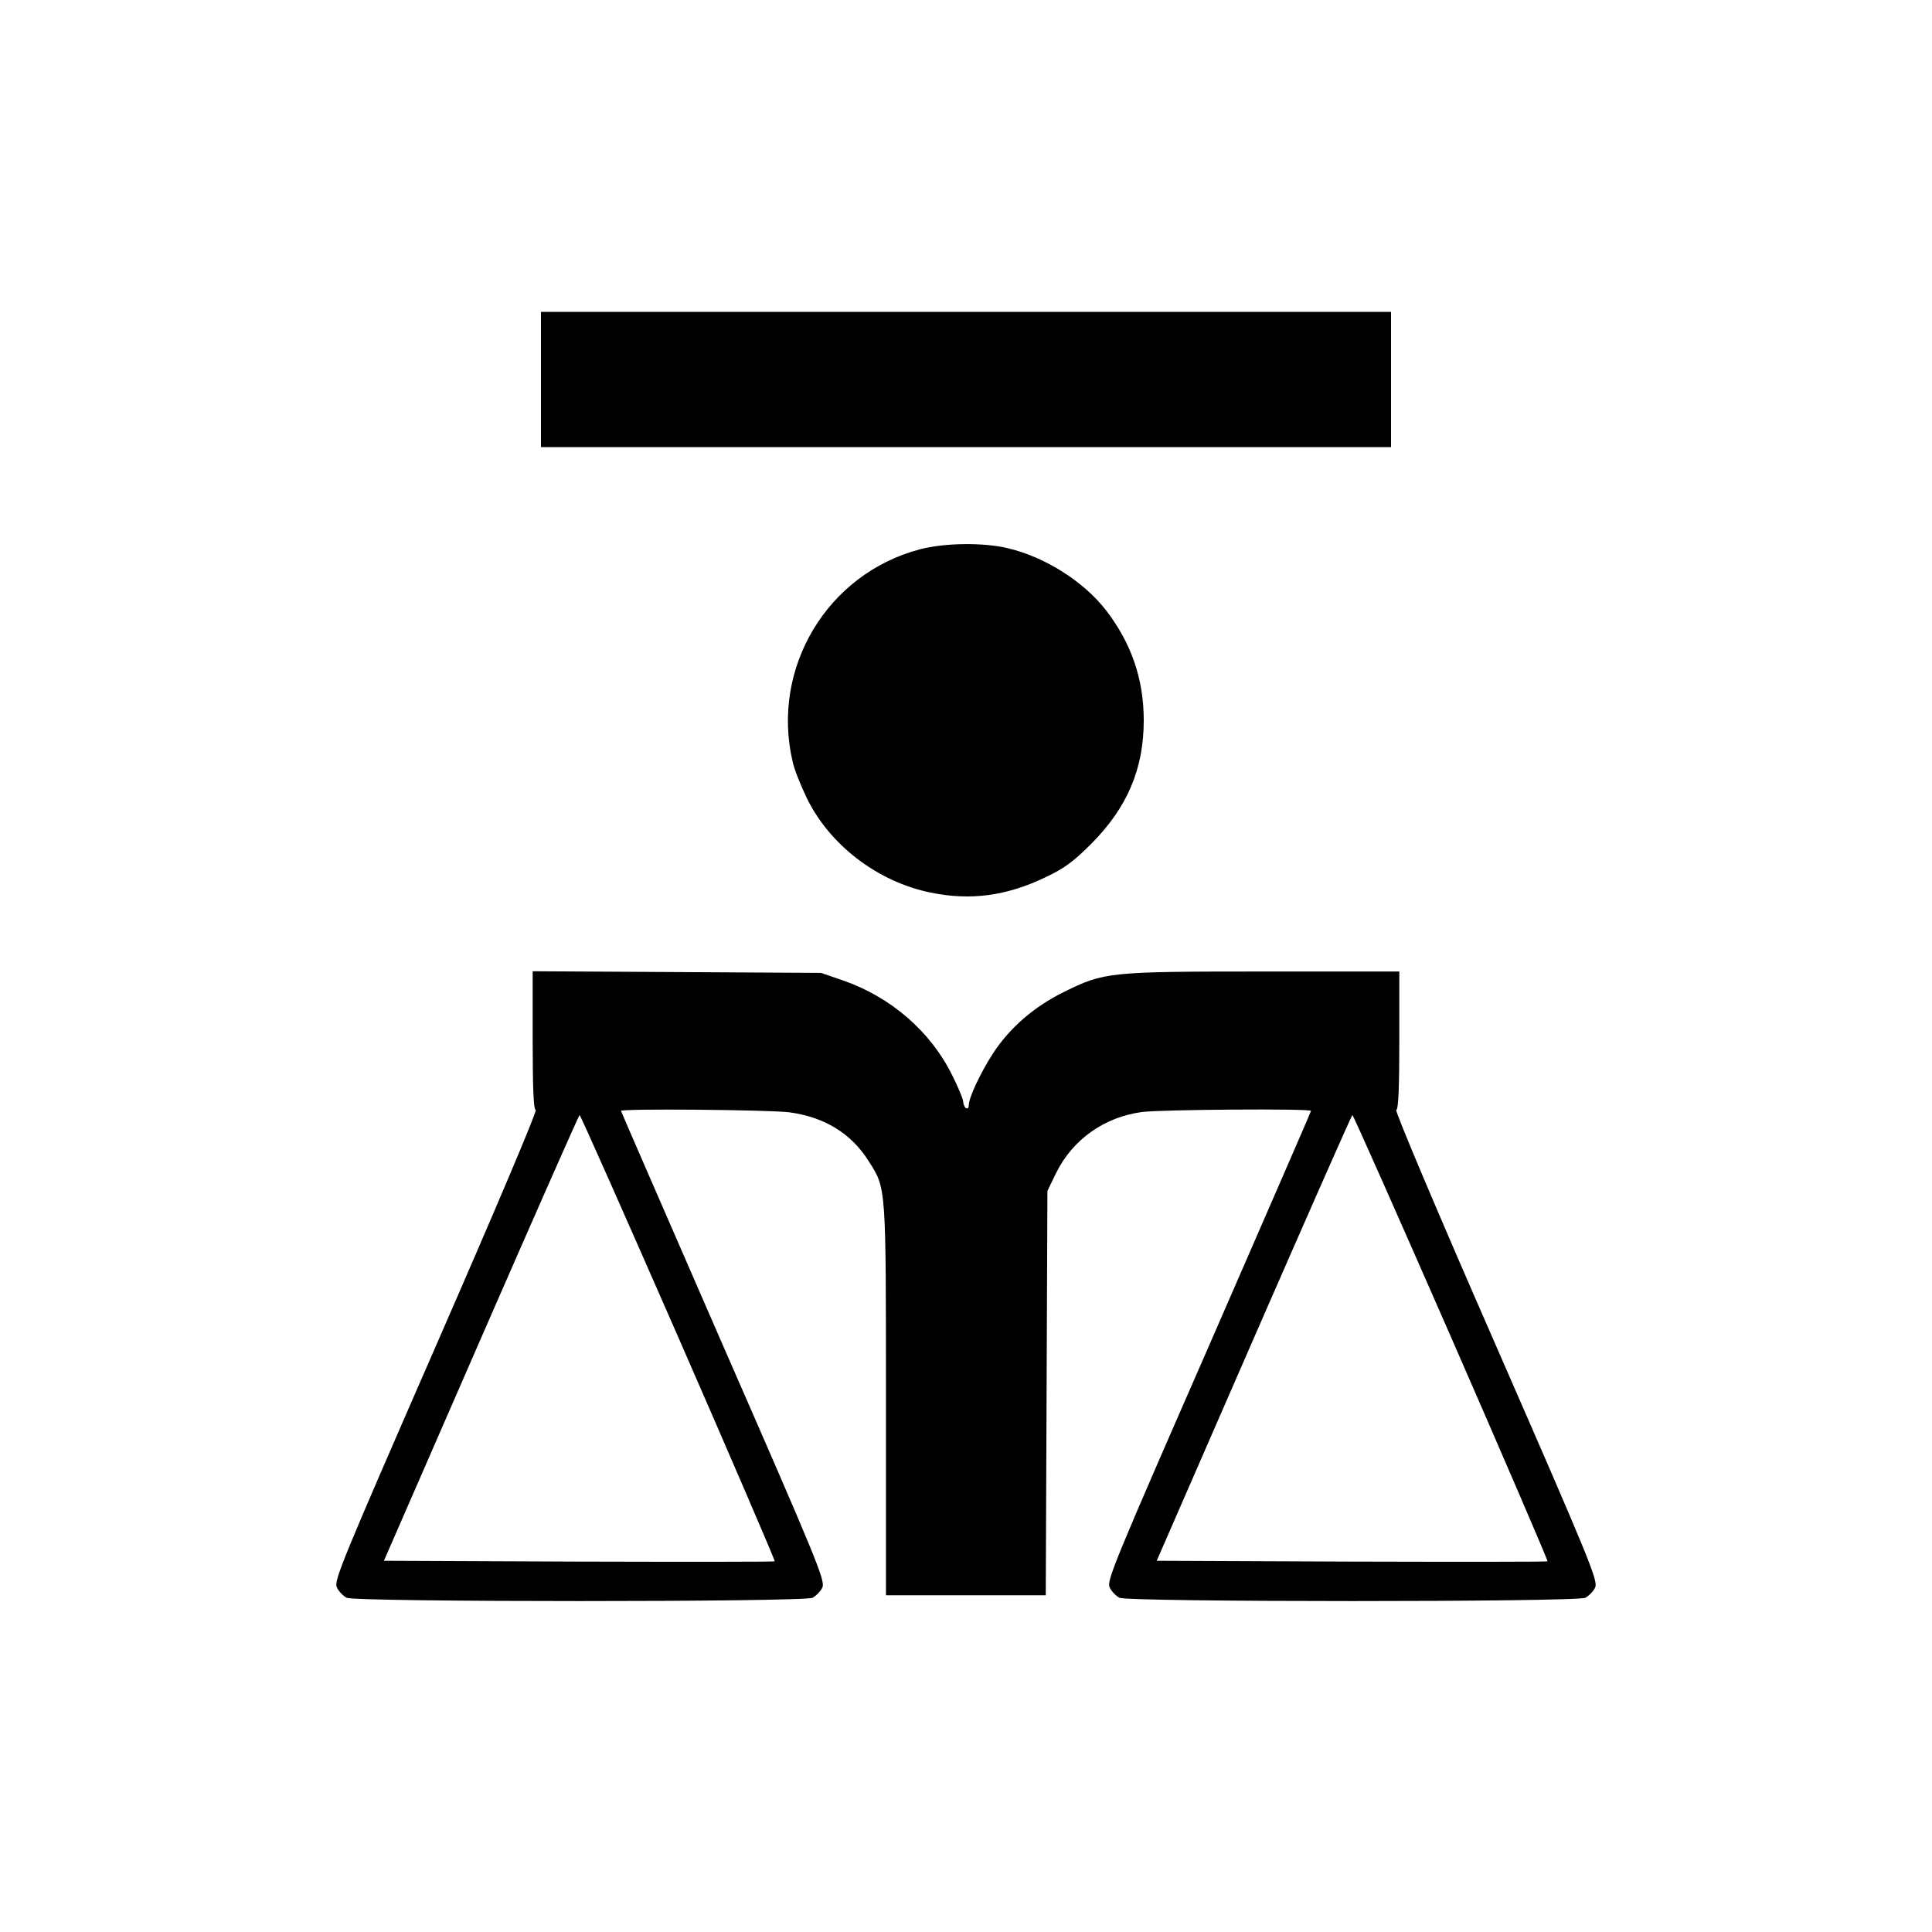
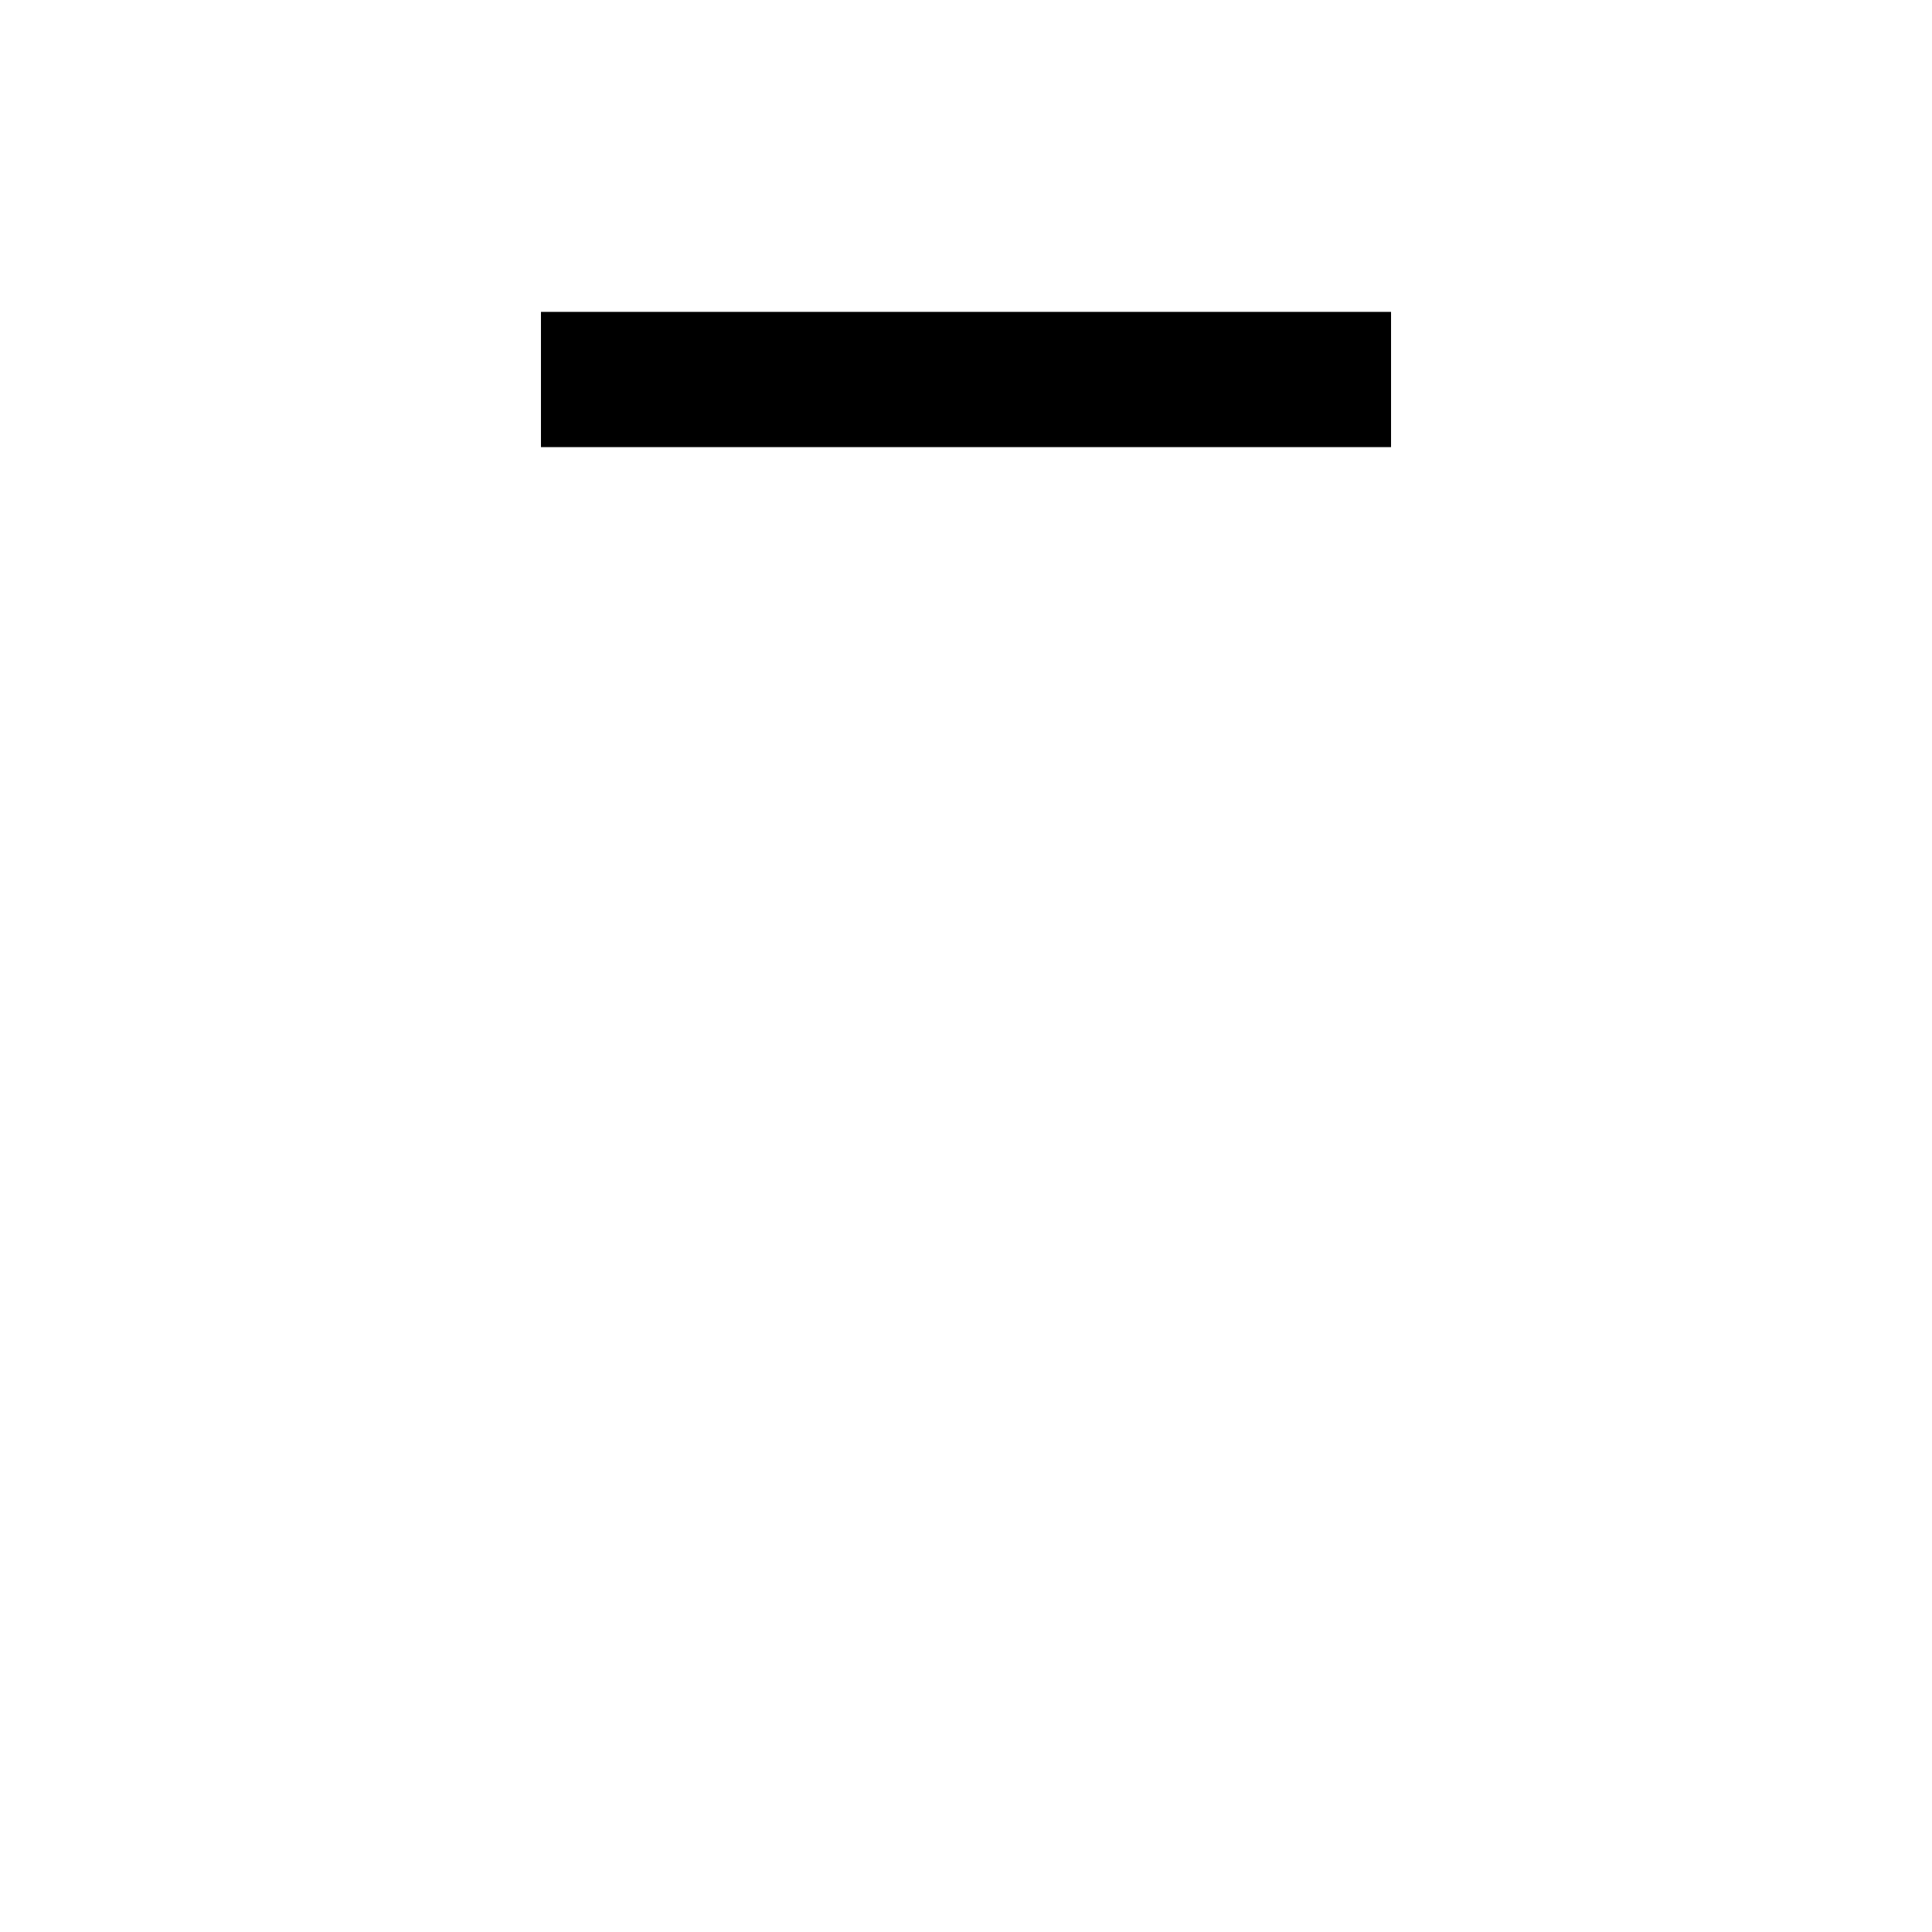
<svg xmlns="http://www.w3.org/2000/svg" version="1.0" width="700pt" height="700pt" viewBox="0 0 700 700" preserveAspectRatio="xMidYMid meet">
  <g transform="translate(0,700) scale(0.1,-0.1)" fill="#000000" stroke="none">
    <path d="M1960 5625 l0 -245 1540 0 1540 0 0 245 0 245 -1540 0 -1540 0 0 -245z" />
-     <path d="M3334 5010 c-337 -88 -542 -431 -462 -770 5 -25 28 -83 50 -129 82 -171 257 -306 450 -345 145 -30 276 -12 417 56 68 32 101 57 166 122 129 130 189 270 189 446 0 150 -45 279 -136 398 -81 105 -223 195 -358 226 -88 21 -228 19 -316 -4z" />
-     <path d="M1930 3231 c0 -171 3 -250 11 -253 6 -2 -148 -366 -361 -853 -337 -772 -370 -851 -360 -875 6 -15 23 -32 36 -39 35 -16 1653 -16 1688 0 13 7 30 24 36 38 10 25 -23 105 -360 875 -203 466 -370 849 -370 851 0 9 536 4 609 -5 128 -17 225 -76 289 -178 63 -99 62 -85 62 -864 l0 -708 290 0 289 0 3 733 3 732 32 66 c60 121 175 202 311 220 70 9 612 13 612 4 0 -3 -167 -386 -370 -852 -337 -770 -370 -849 -360 -873 6 -15 23 -32 36 -39 35 -16 1653 -16 1688 0 13 7 30 24 36 38 10 25 -23 105 -360 876 -209 477 -367 851 -361 853 8 3 11 84 11 253 l0 249 -492 0 c-561 0 -577 -2 -723 -74 -108 -53 -197 -130 -258 -224 -45 -70 -87 -159 -87 -187 0 -9 -4 -13 -10 -10 -5 3 -10 14 -10 23 0 9 -18 53 -41 98 -77 156 -220 280 -390 340 l-84 29 -522 3 -523 3 0 -250z m528 -1077 c194 -444 351 -809 349 -811 -2 -2 -322 -2 -710 -1 l-706 3 352 807 c194 444 354 807 357 808 3 0 164 -363 358 -806z m2800 0 c194 -444 351 -809 349 -811 -2 -2 -322 -2 -710 -1 l-706 3 352 807 c194 444 354 807 357 808 3 0 164 -363 358 -806z" />
  </g>
</svg>